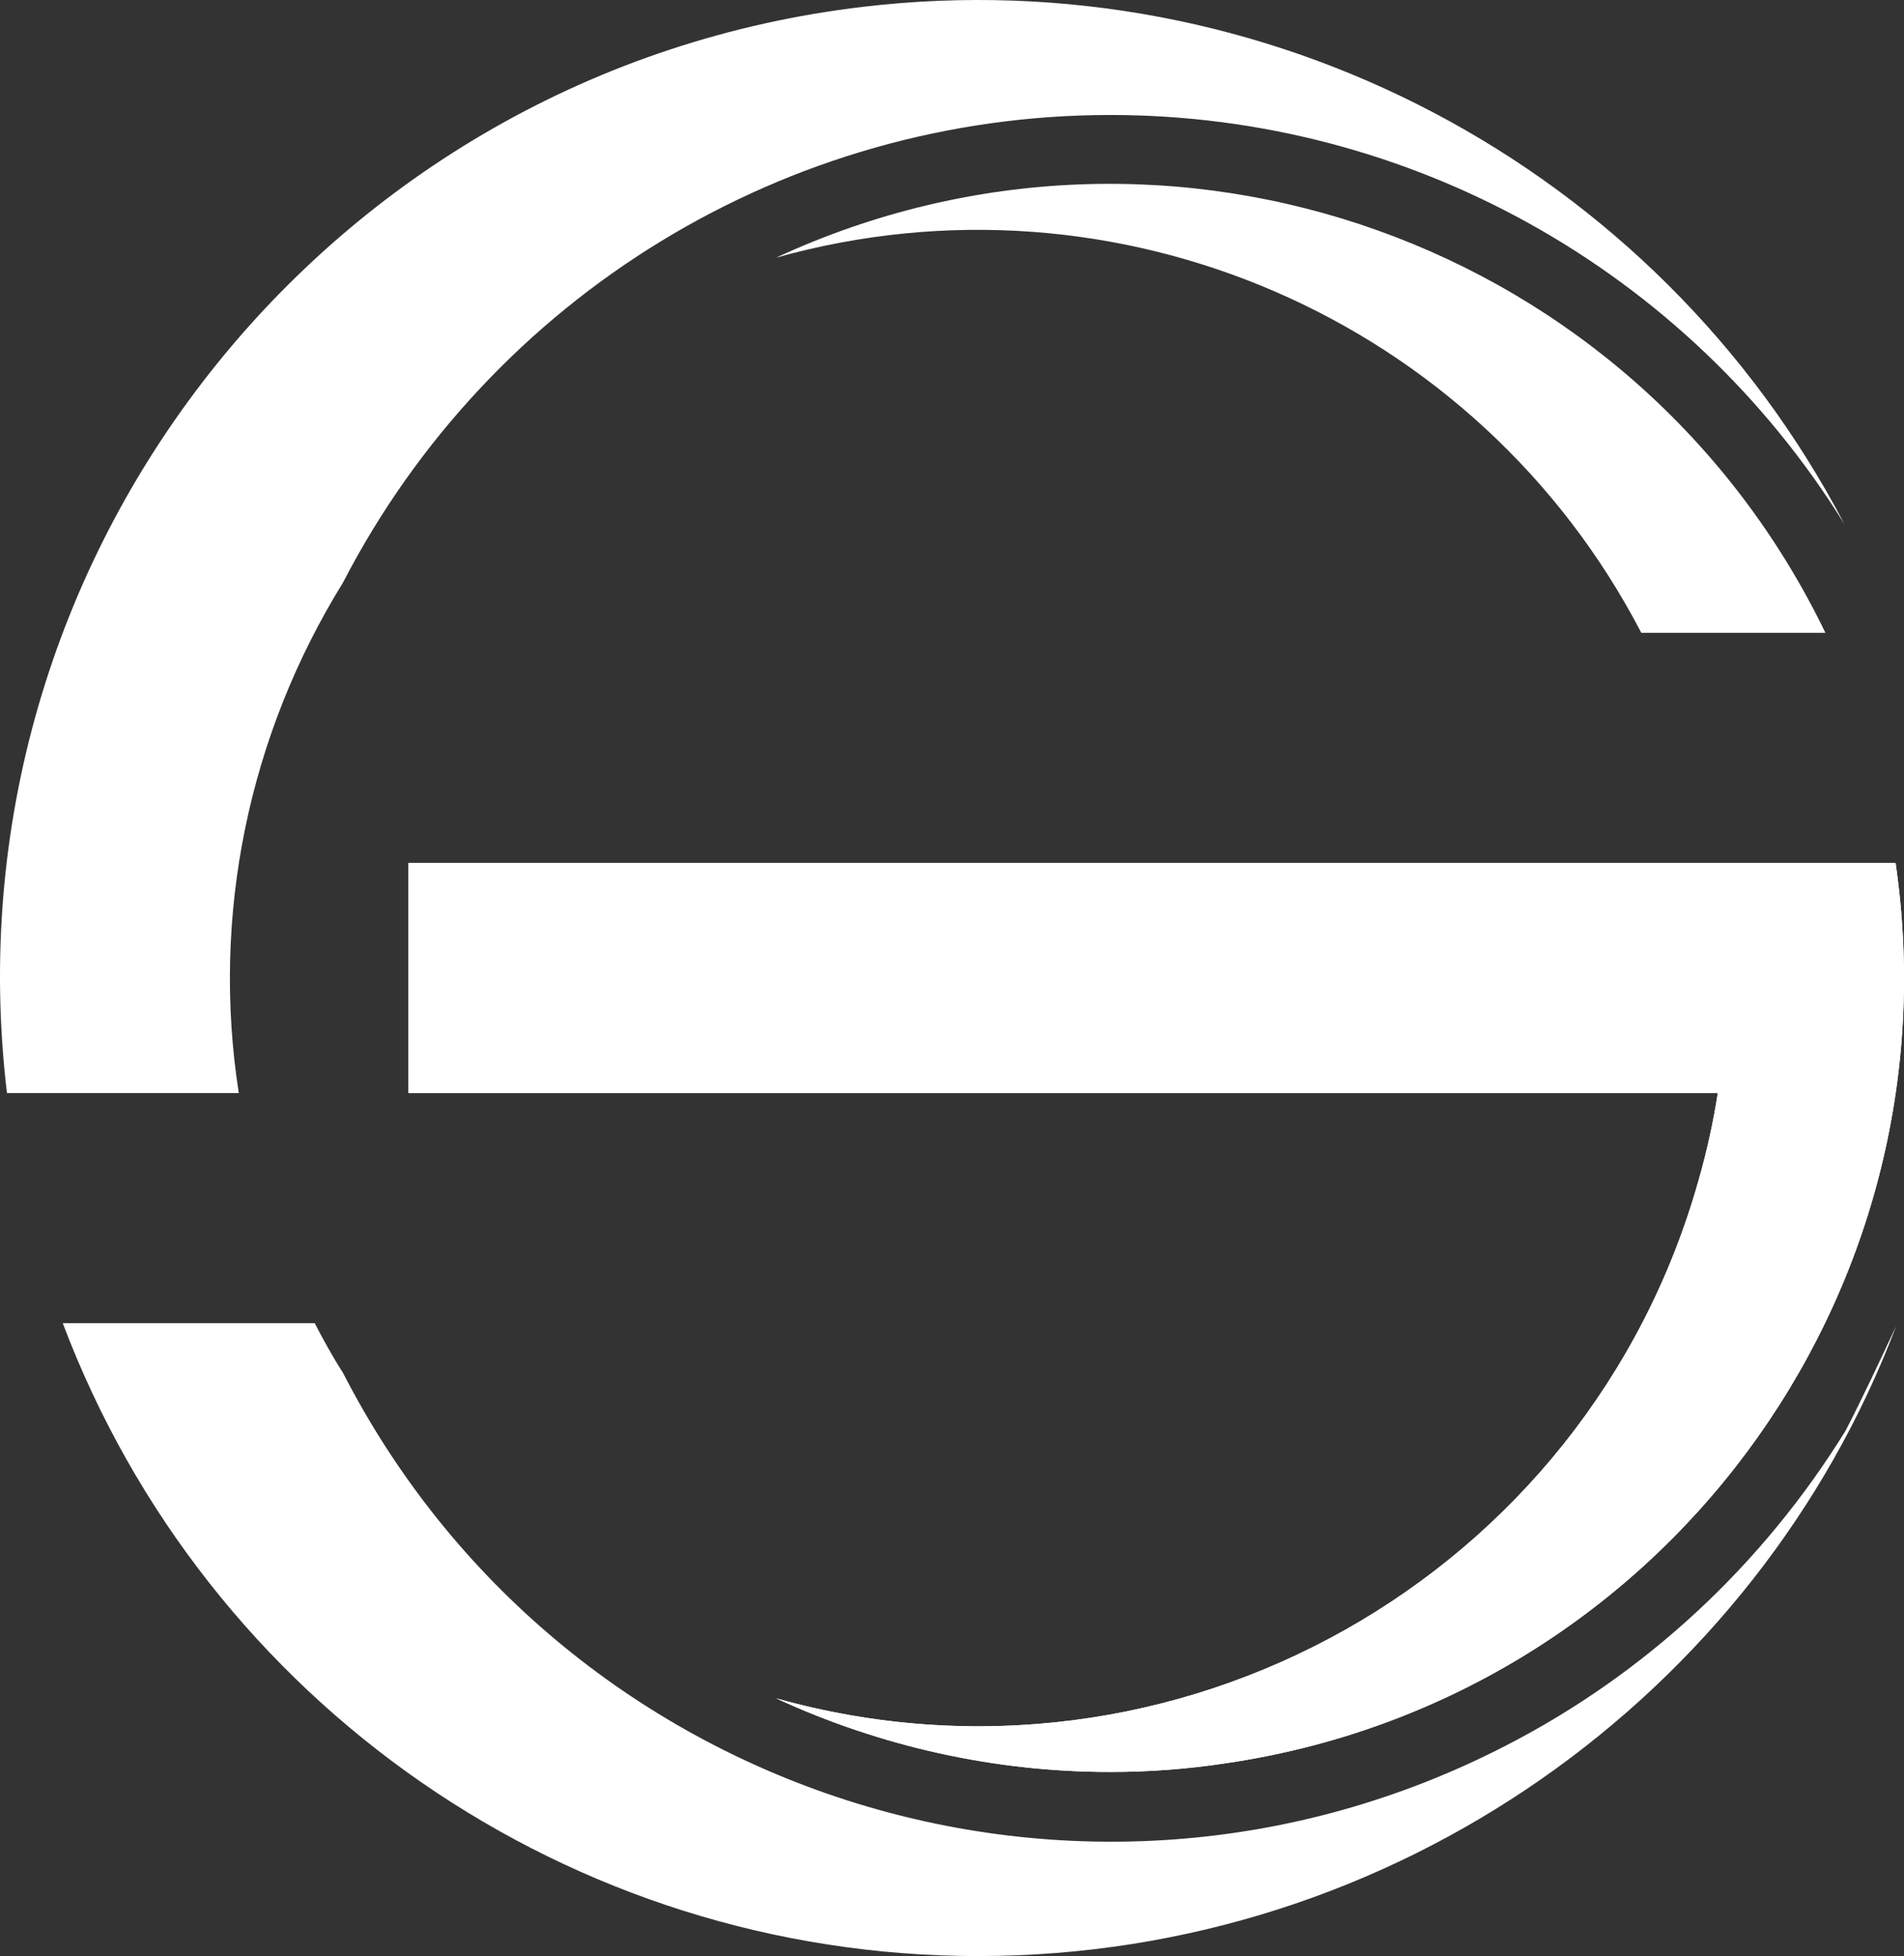
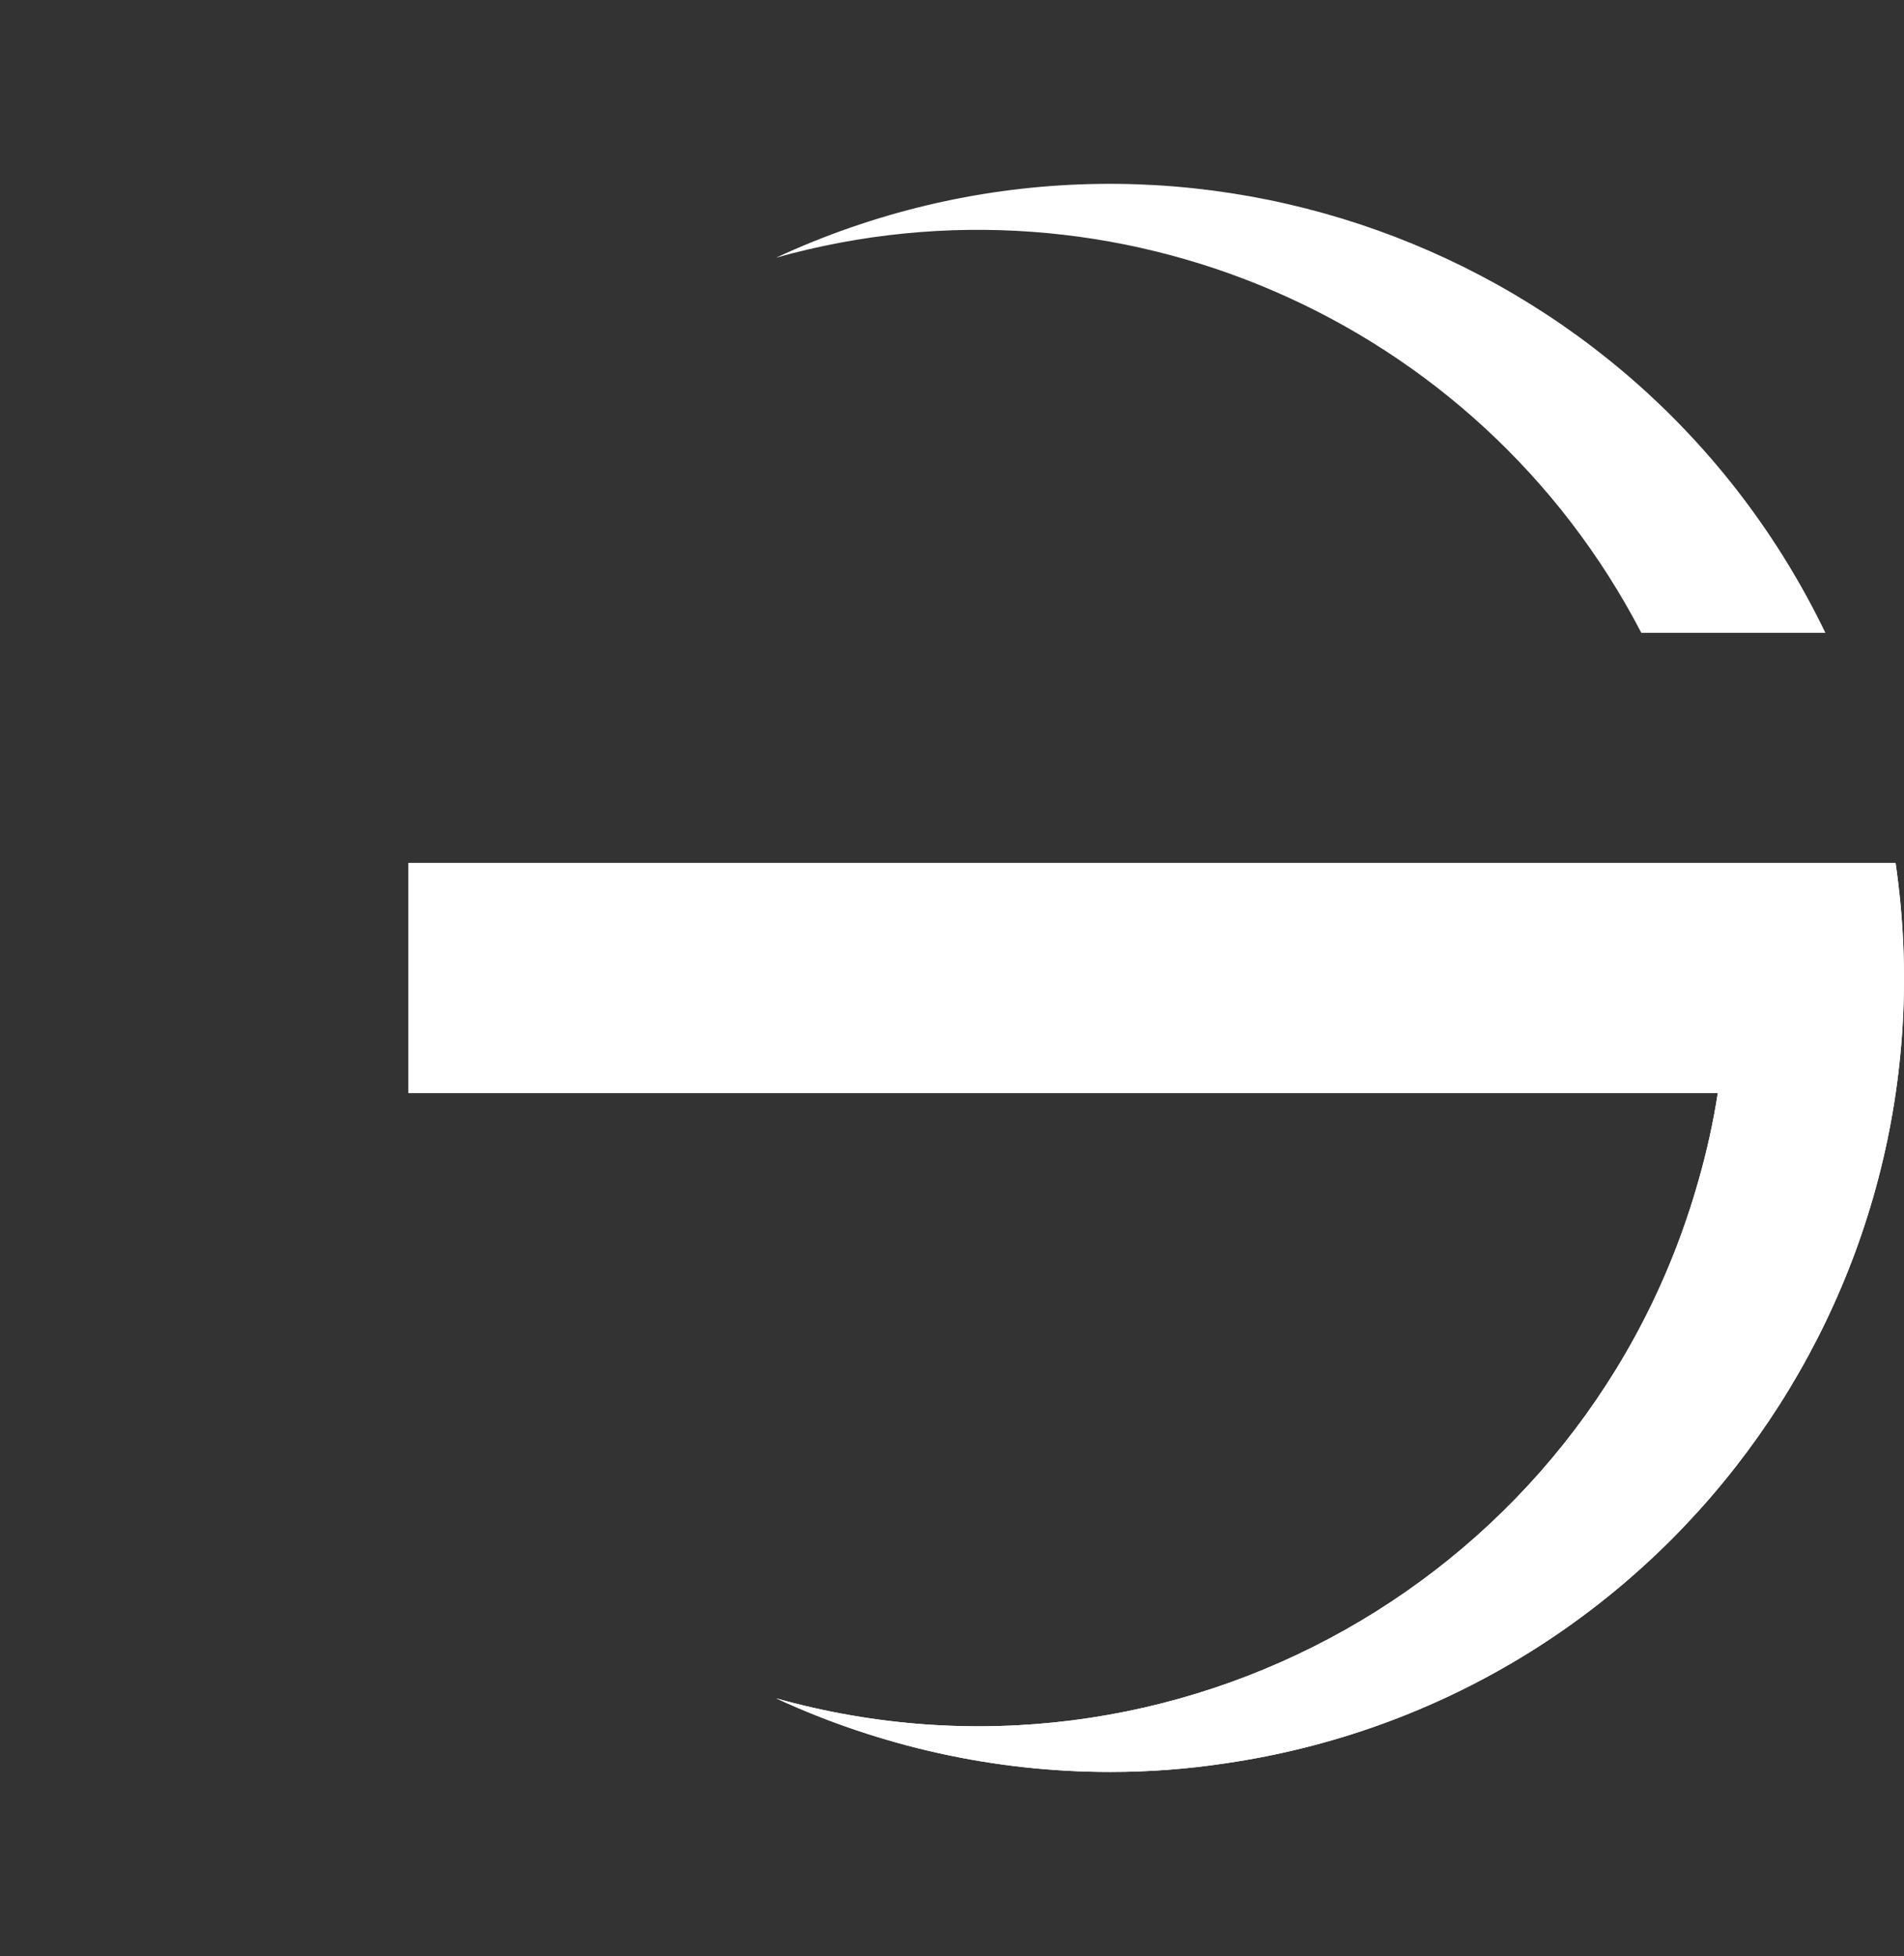
<svg xmlns="http://www.w3.org/2000/svg" x="0px" y="0px" width="374.242px" height="384.435px" viewBox="-1.543 0 374.242 384.435" xml:space="preserve">
  <rect x="-1.543" y="0" width="374.242" height="384.435" fill="#333333" stroke="none" />
  <g id="Слой_2" display="none"> </g>
  <g id="Layer_1">
-     <path fill="#FFFFFF" d="M216.698,22.599c-63.546,0-121.667,35.505-150.841,91.93c-18.544,29.965-25.894,65.468-20.465,100.294 h-45.57C-12.728,109.44,62.692,13.78,168.076,1.342c79.152-9.387,155.929,31.093,192.904,101.651 C329.997,53.015,275.496,22.599,216.698,22.599 M69.476,275.206l0.225,0.228L69.476,275.206z M65.857,269.779L65.857,269.779 c42.743,83.333,145.074,116.24,228.409,73.383c27.592-14.134,50.658-35.618,66.94-61.964c3.393-6.558,6.558-13.342,9.95-20.58 c-27.363,72.256-98.373,123.816-180.466,123.816c-80.056,0-151.631-49.525-179.899-124.382h49.525 C62.013,263.333,63.823,266.614,65.857,269.779l11.986,16.623" />
    <path fill="#FFFFFF" d="M357.249,124.367h-36.185C288.952,62.627,217.942,31.87,151.001,50.64 C228.344,14.797,320.161,47.589,357.249,124.367L357.249,124.367z" />
    <path fill="#FFFFFF" d="M216.698,348.251c-22.729,0-45.116-4.973-65.697-14.473c78.249,21.938,159.436-23.746,181.371-101.994 c1.583-5.538,2.827-11.192,3.73-16.961H78.747v-45.23h292.295c12.438,85.26-46.472,164.523-131.729,176.962 C231.85,347.685,224.275,348.251,216.698,348.251z" />
    <path fill="#FFFFFF" d="M216.698,348.251c-22.729,0-45.116-4.973-65.697-14.473c78.249,21.938,159.436-23.746,181.371-101.994 c1.583-5.538,2.827-11.192,3.73-16.961H78.747v-45.23h292.295c12.438,85.26-46.472,164.523-131.729,176.962 C231.85,347.685,224.275,348.251,216.698,348.251z" />
  </g>
</svg>